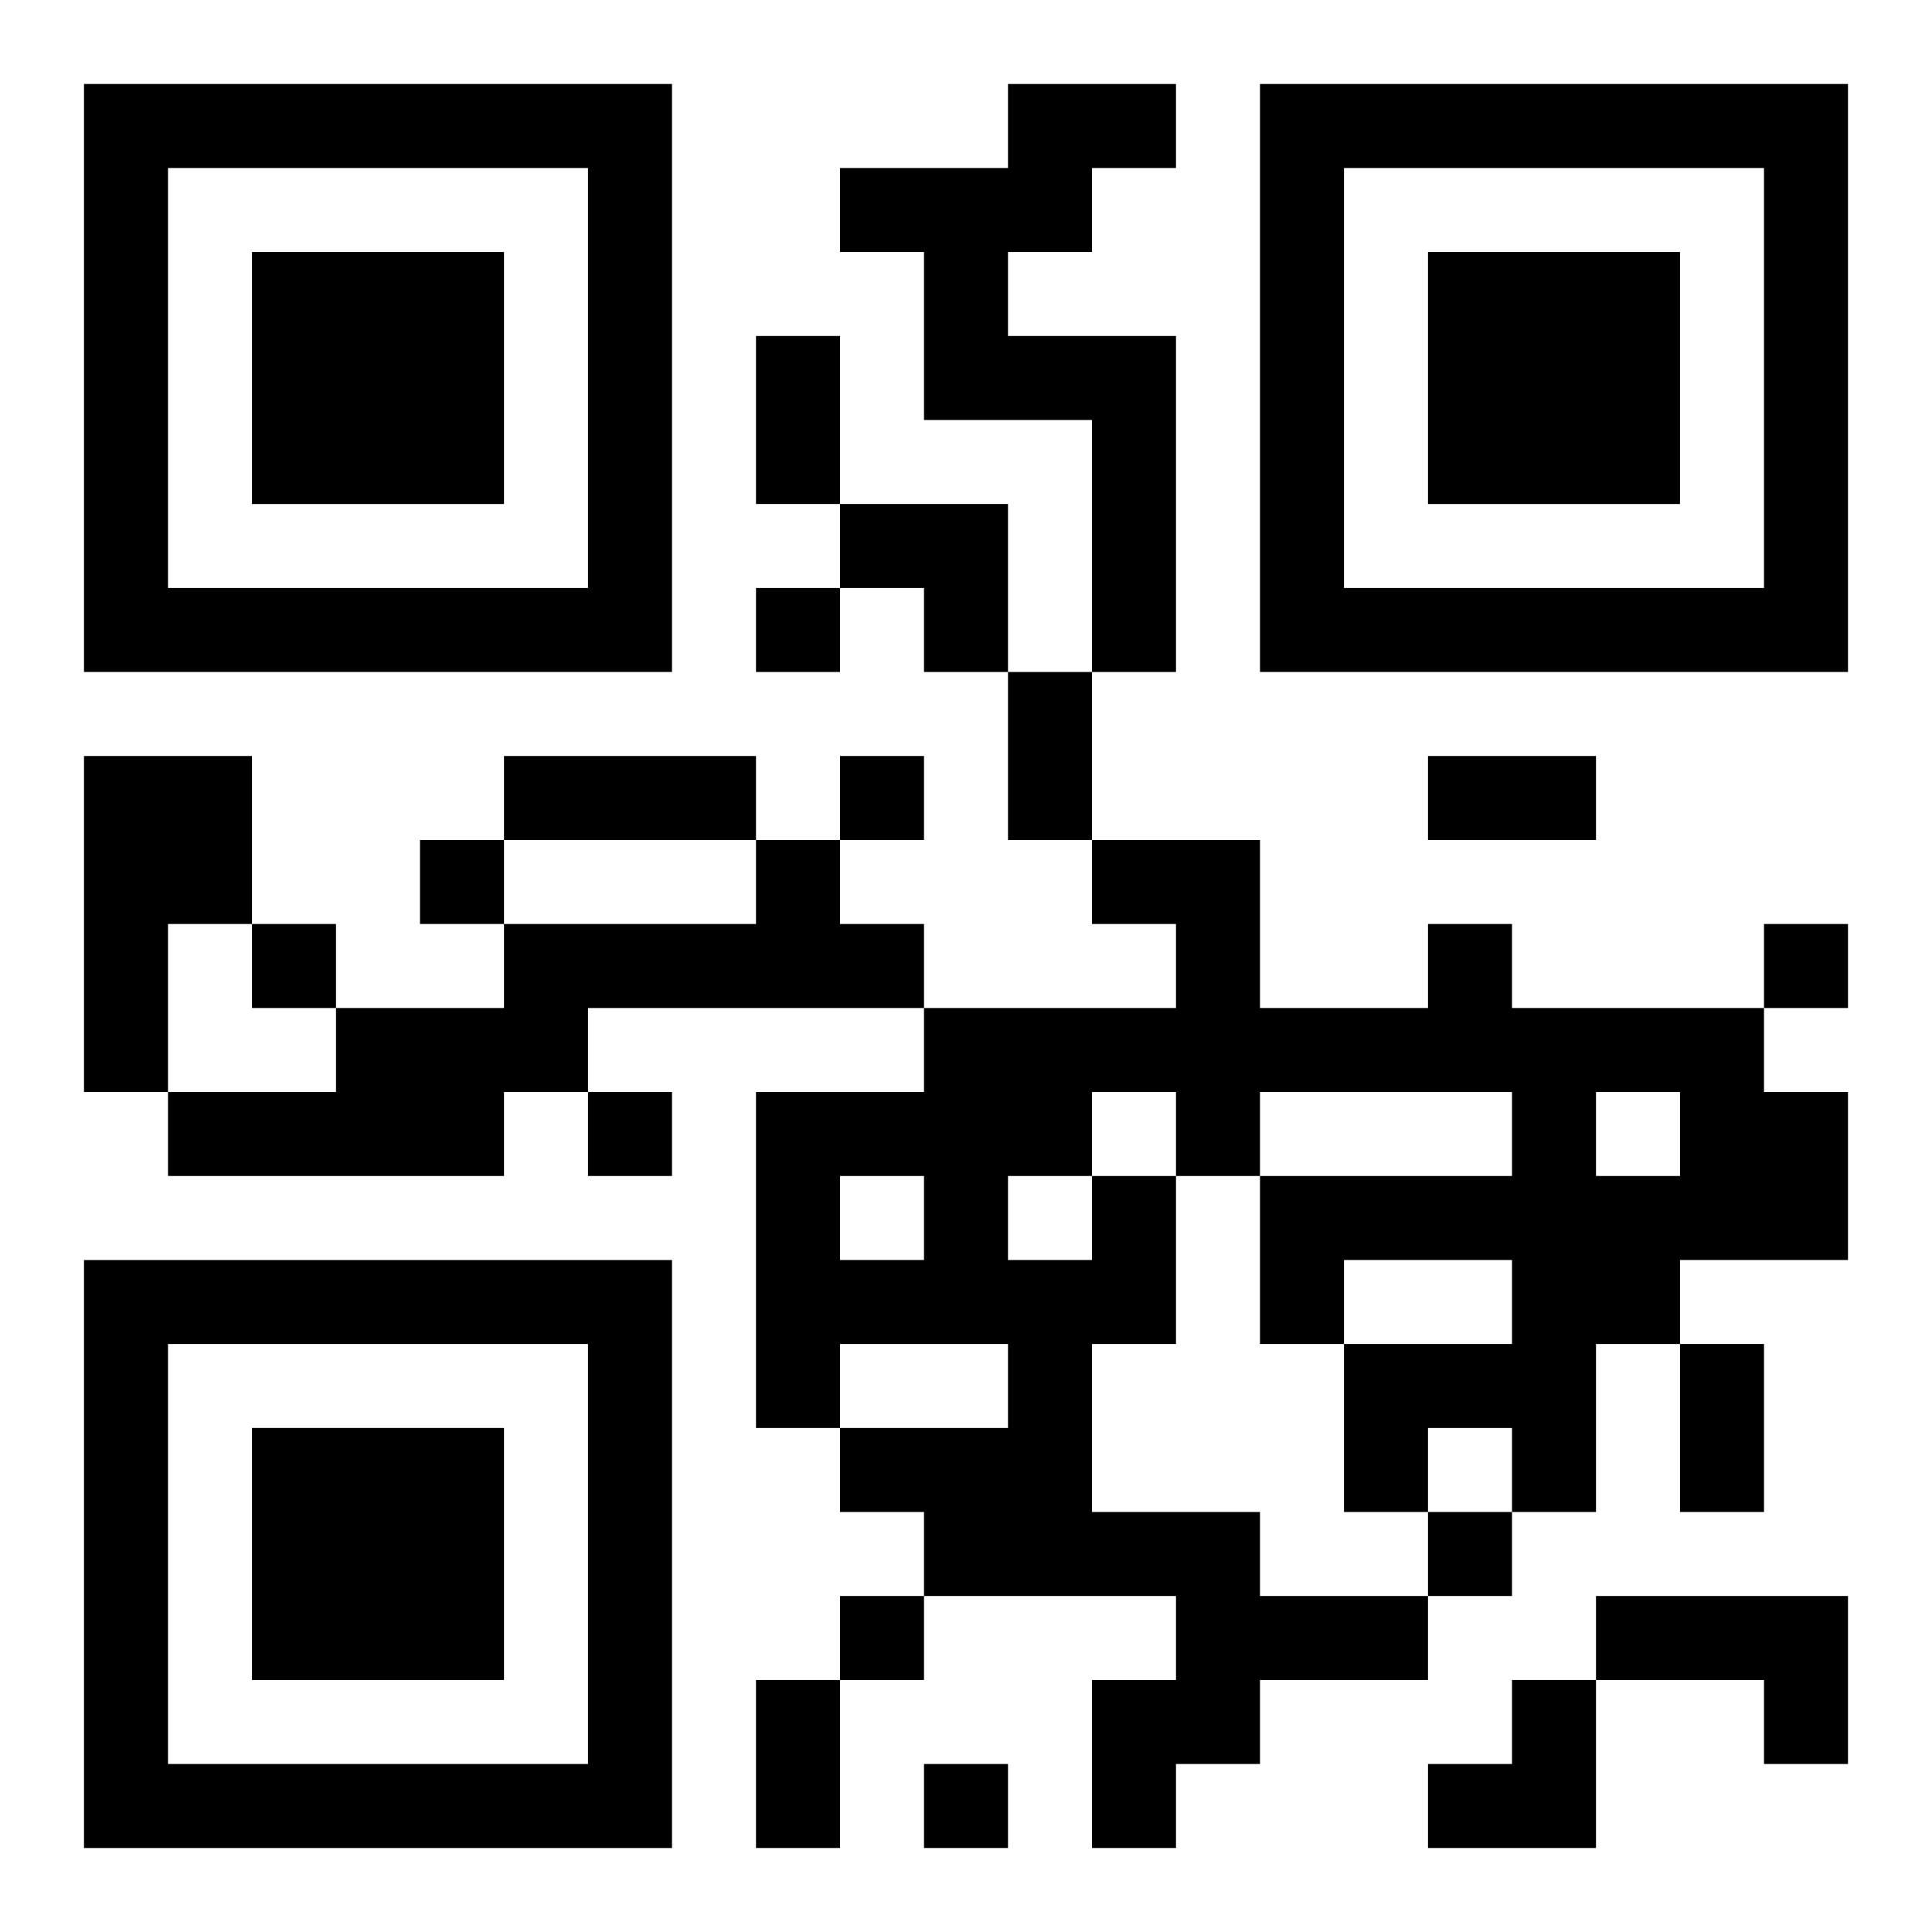
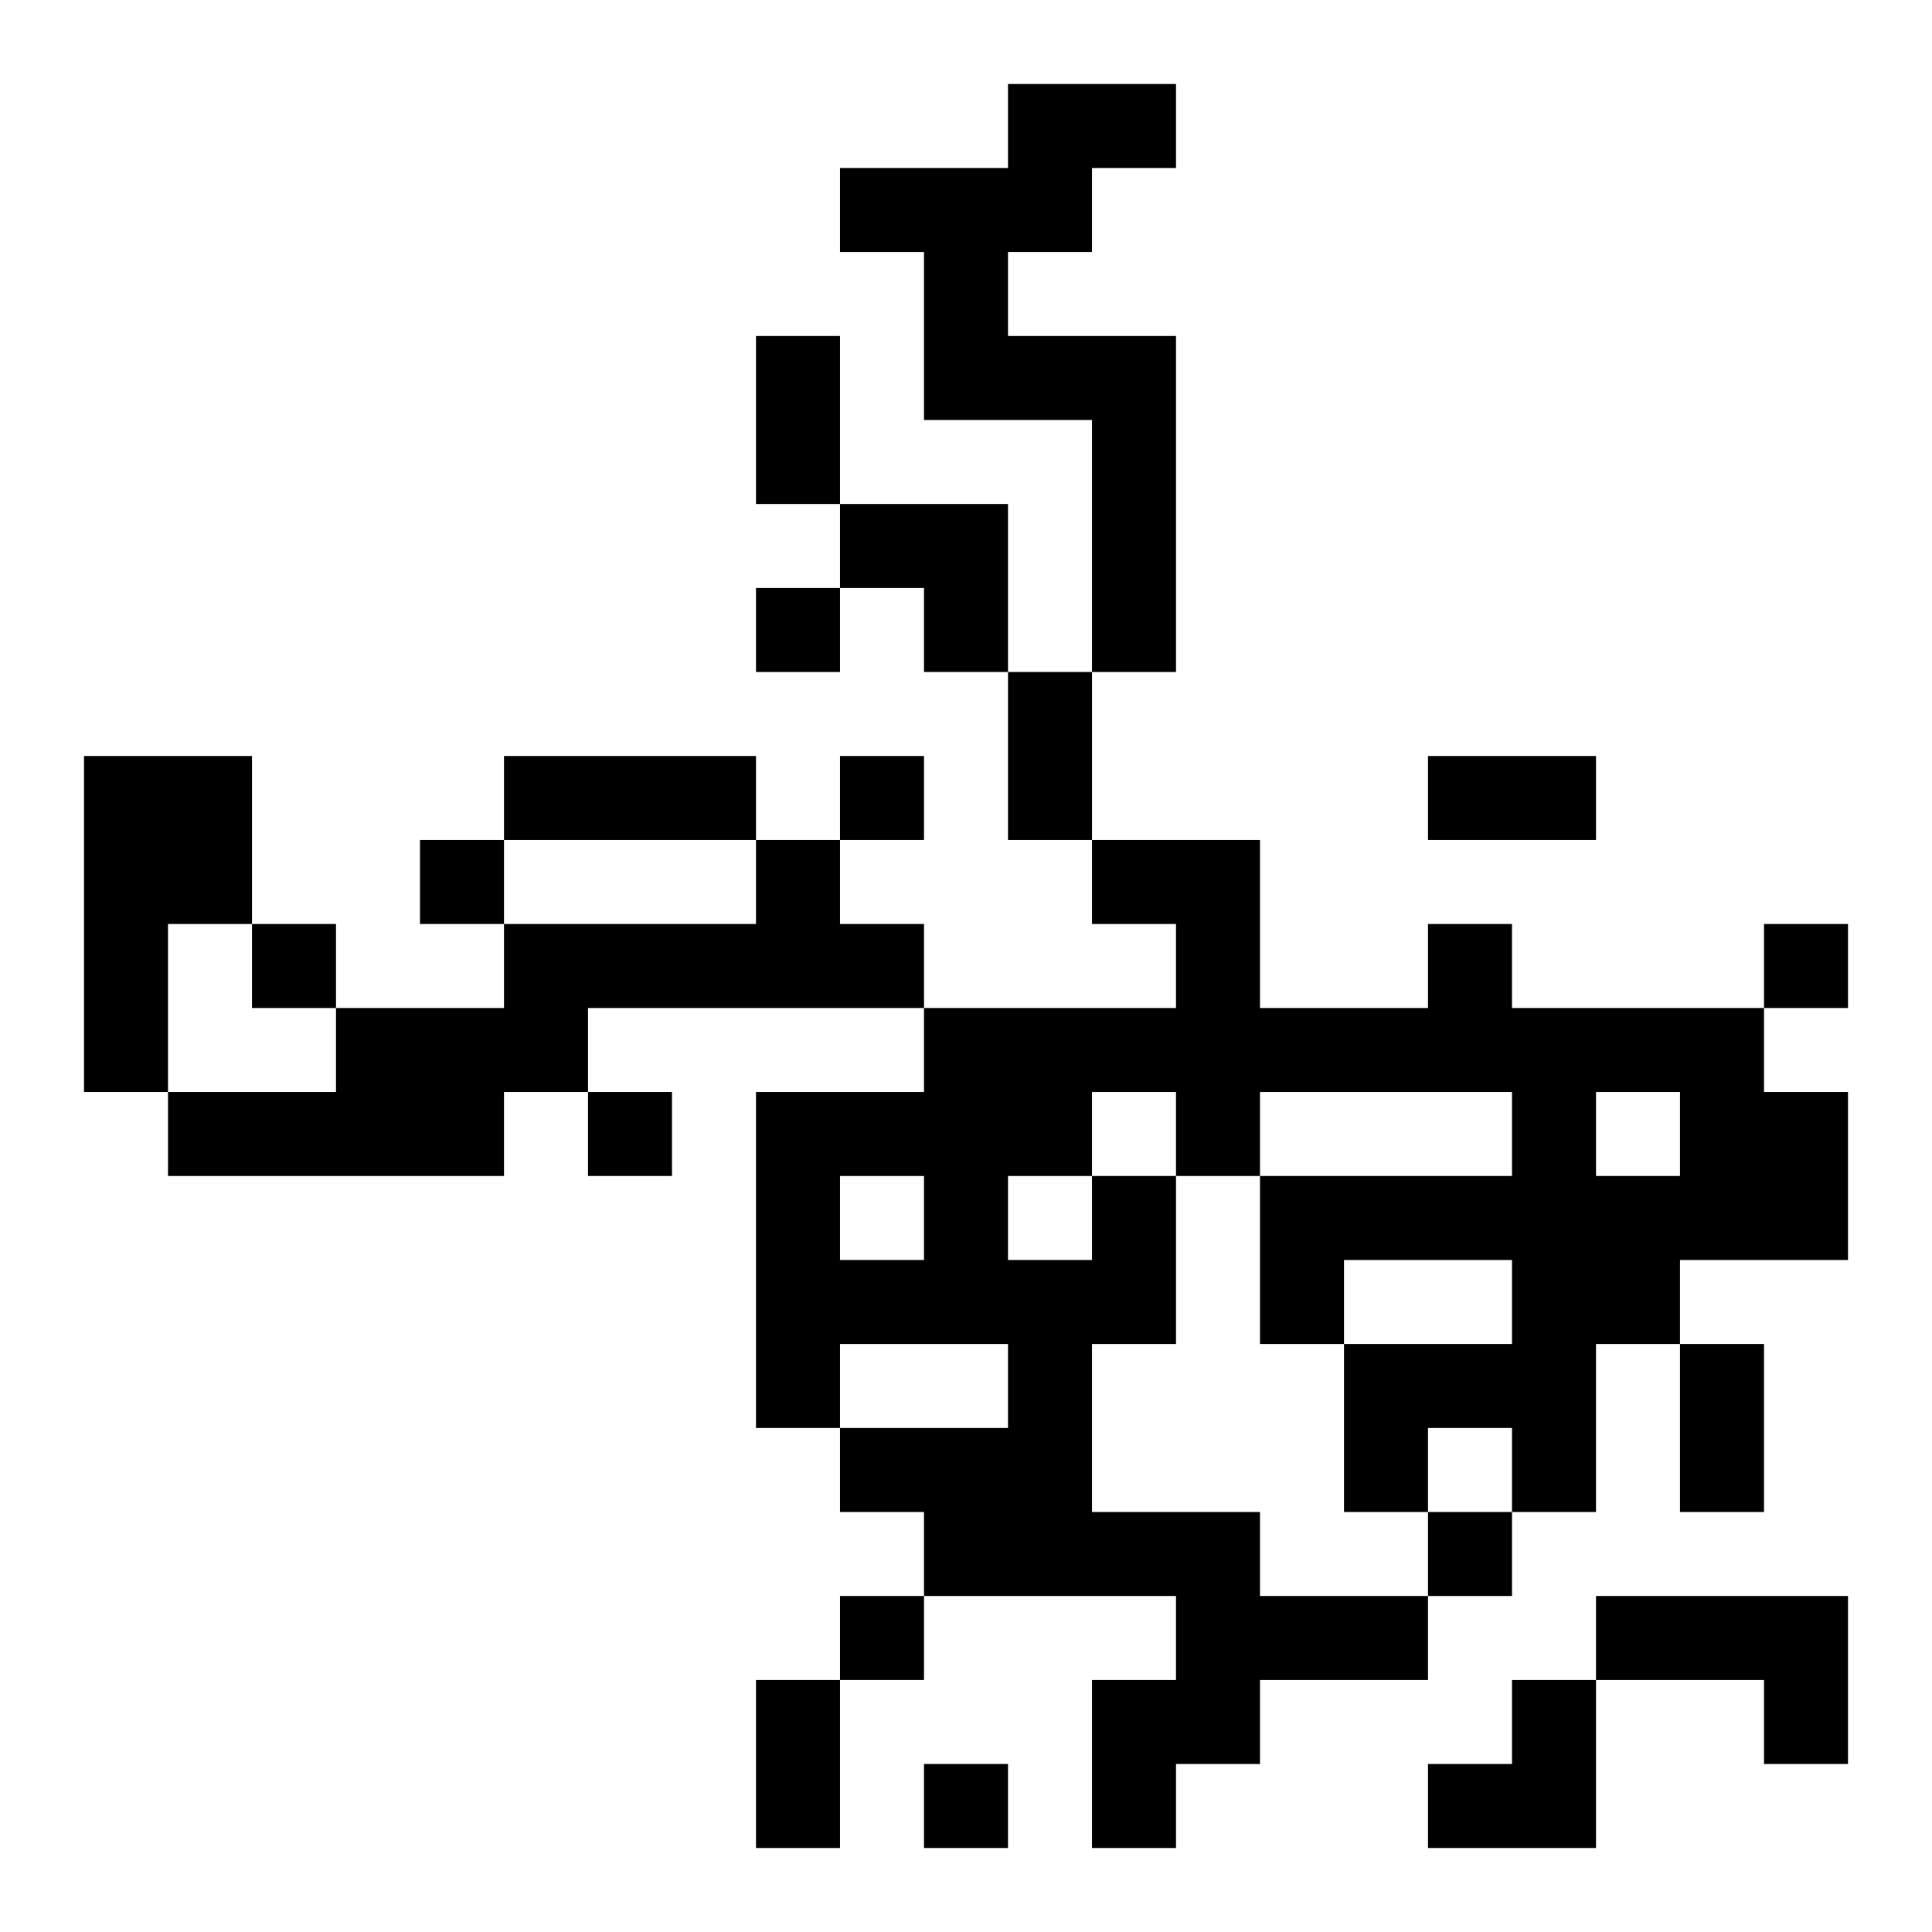
<svg xmlns="http://www.w3.org/2000/svg" xmlns:xlink="http://www.w3.org/1999/xlink" width="250" height="250" baseProfile="full" version="1.1" viewBox="-1 -1 23 23">
  <symbol id="a">
-     <path d="m0 7v7h7v-7h-7zm1 1h5v5h-5v-5zm1 1v3h3v-3h-3z" />
-   </symbol>
+     </symbol>
  <use y="-7" xlink:href="#a" />
  <use y="7" xlink:href="#a" />
  <use x="14" y="-7" xlink:href="#a" />
  <path d="m11 0h2v1h-1v1h-1v1h2v4h-1v-3h-2v-2h-1v-1h2v-1m-11 8h2v2h-1v2h-1v-4m8 1h1v1h1v1h-4v1h-1v1h-4v-1h2v-1h2v-1h3v-1m4 4h1v2h-1v2h2v1h2v1h-2v1h-1v1h-1v-2h1v-1h-3v-1h-1v-1h2v-1h-2v1h-1v-4h2v-1h3v-1h-1v-1h2v2h2v-1h1v1h3v1h1v2h-2v1h-1v2h-1v-1h-1v1h-1v-2h2v-1h-2v1h-1v-2h3v-1h-3v1h-1v-1h-1v1m6-1v1h1v-1h-1m-9 1v1h1v-1h-1m2 0v1h1v-1h-1m7 5h3v2h-1v-1h-2v-1m-10-12v1h1v-1h-1m1 2v1h1v-1h-1m-5 1v1h1v-1h-1m-2 1v1h1v-1h-1m18 0v1h1v-1h-1m-14 2v1h1v-1h-1m10 5v1h1v-1h-1m-7 1v1h1v-1h-1m1 2v1h1v-1h-1m-2-17h1v2h-1v-2m3 4h1v2h-1v-2m-6 1h3v1h-3v-1m11 0h2v1h-2v-1m3 7h1v2h-1v-2m-11 4h1v2h-1v-2m1-14h2v2h-1v-1h-1zm7 14m1 0h1v2h-2v-1h1z" />
</svg>